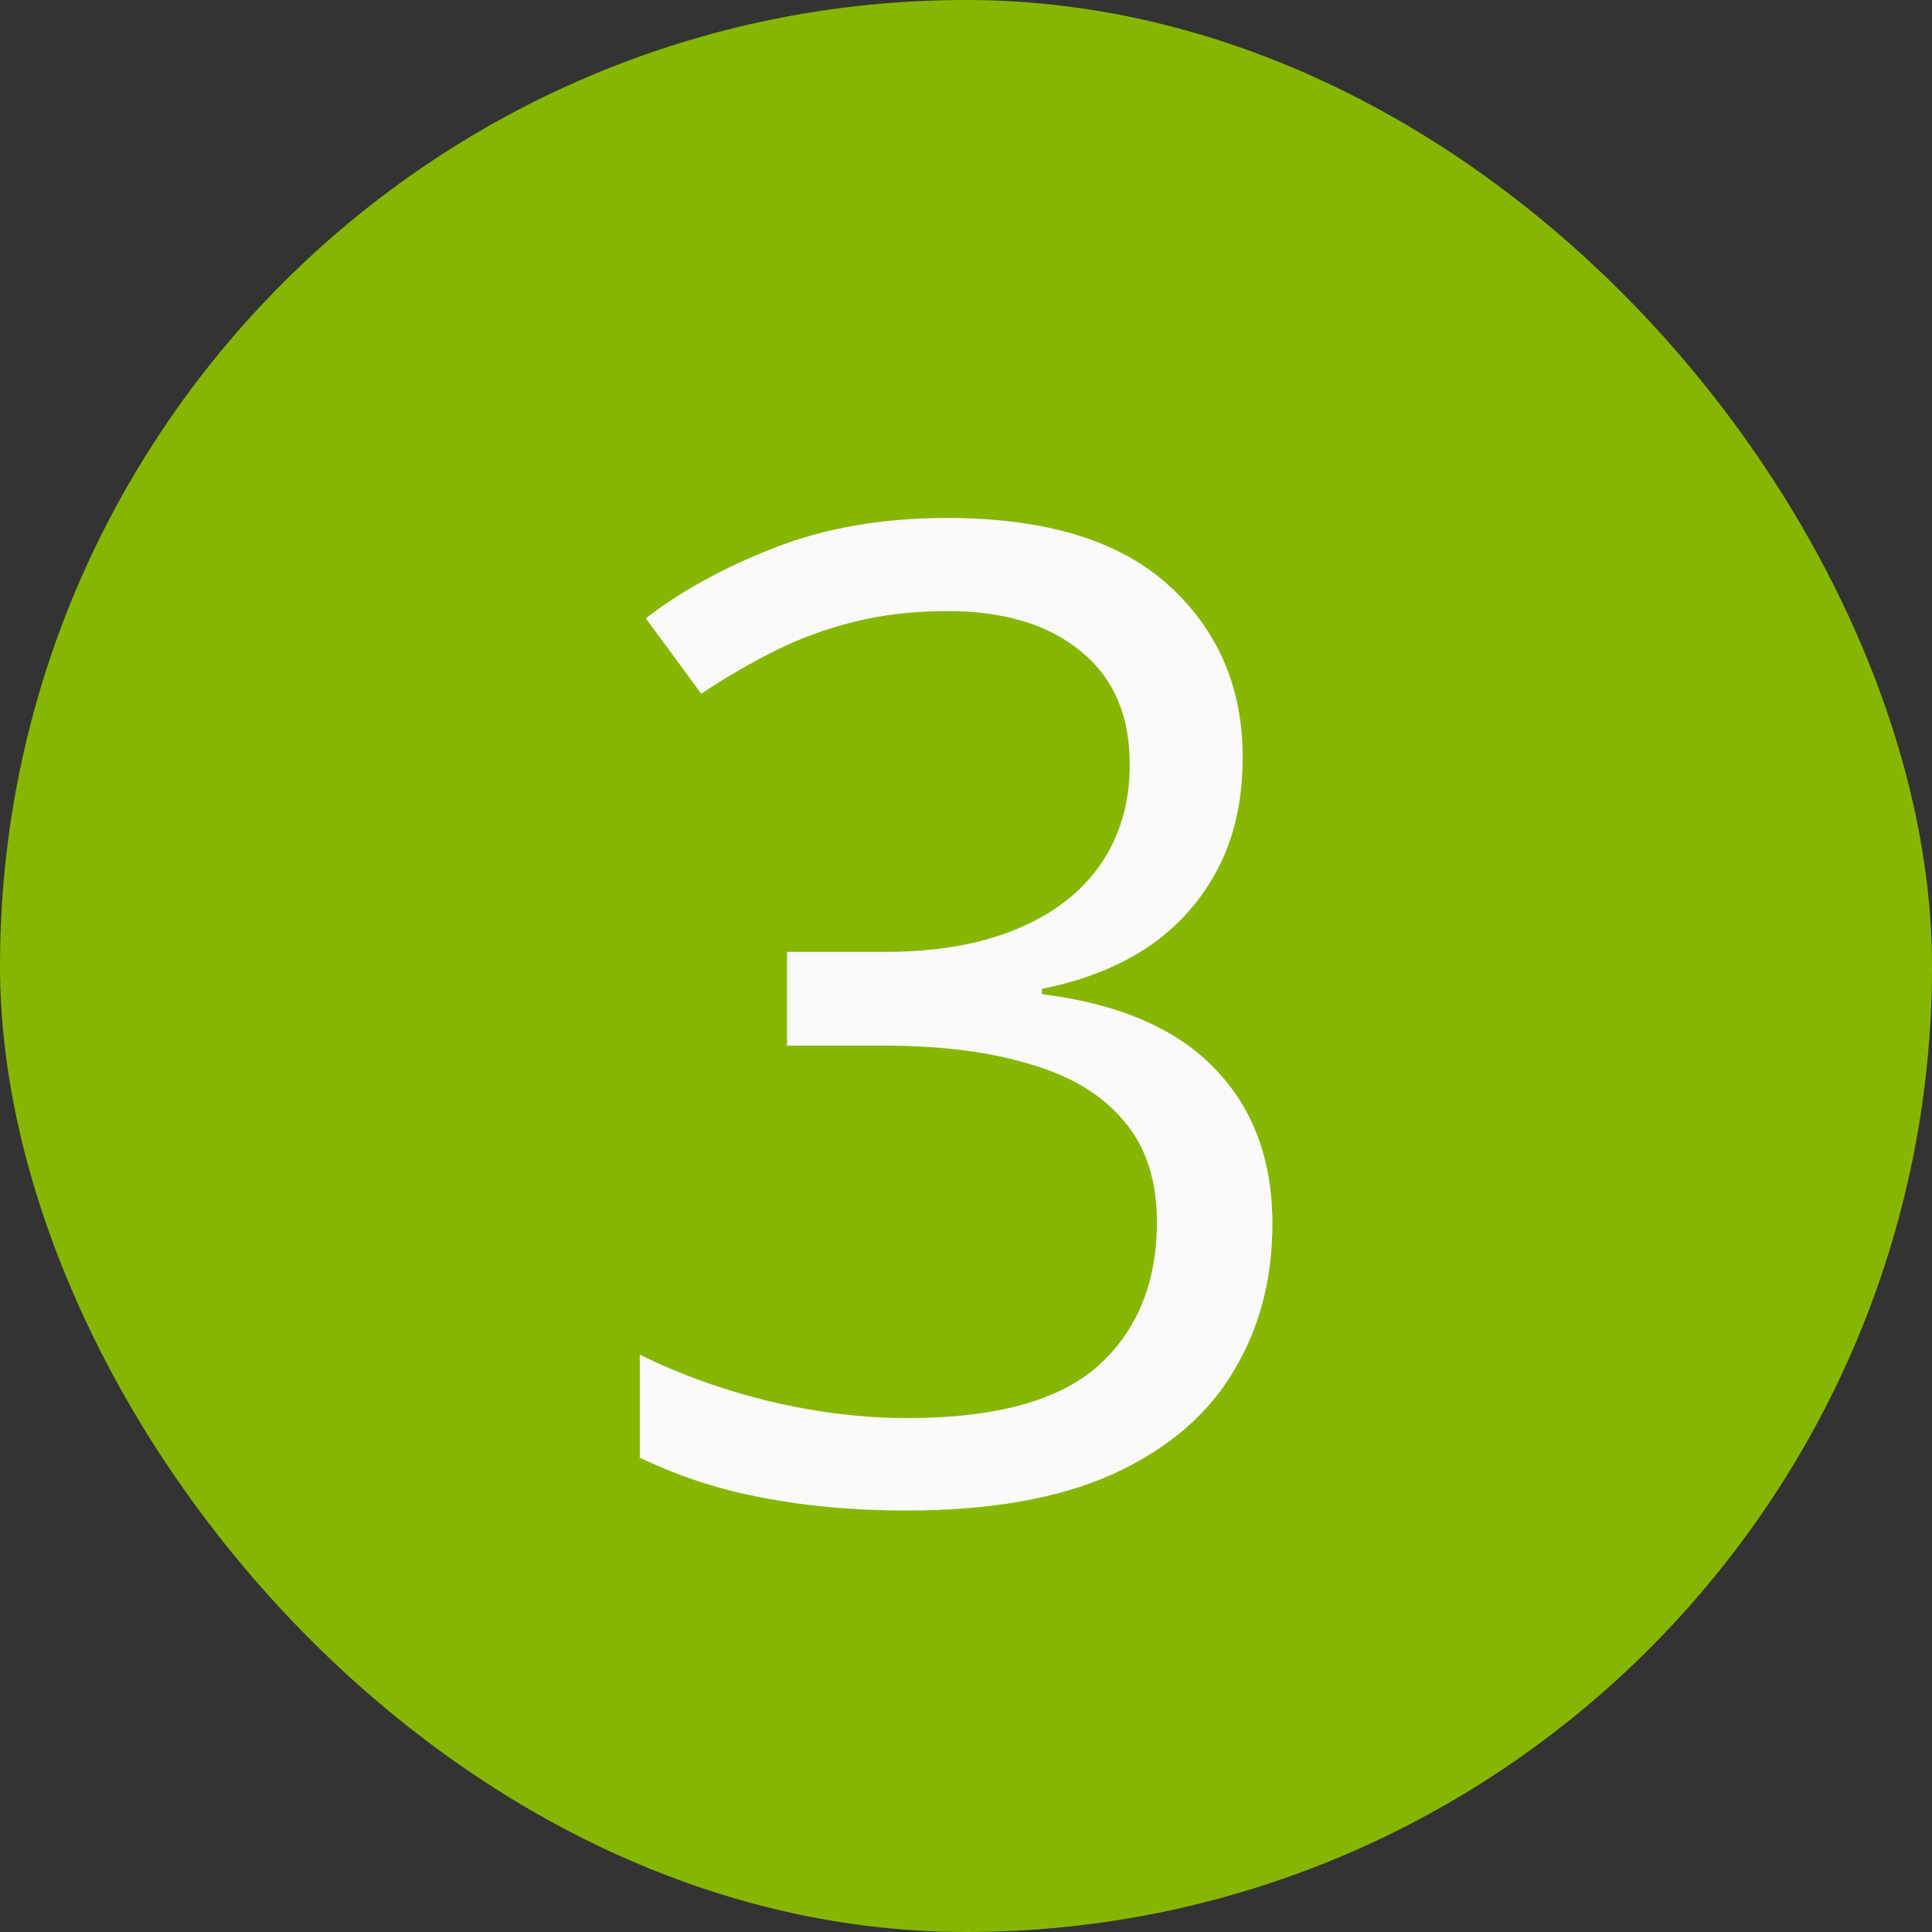
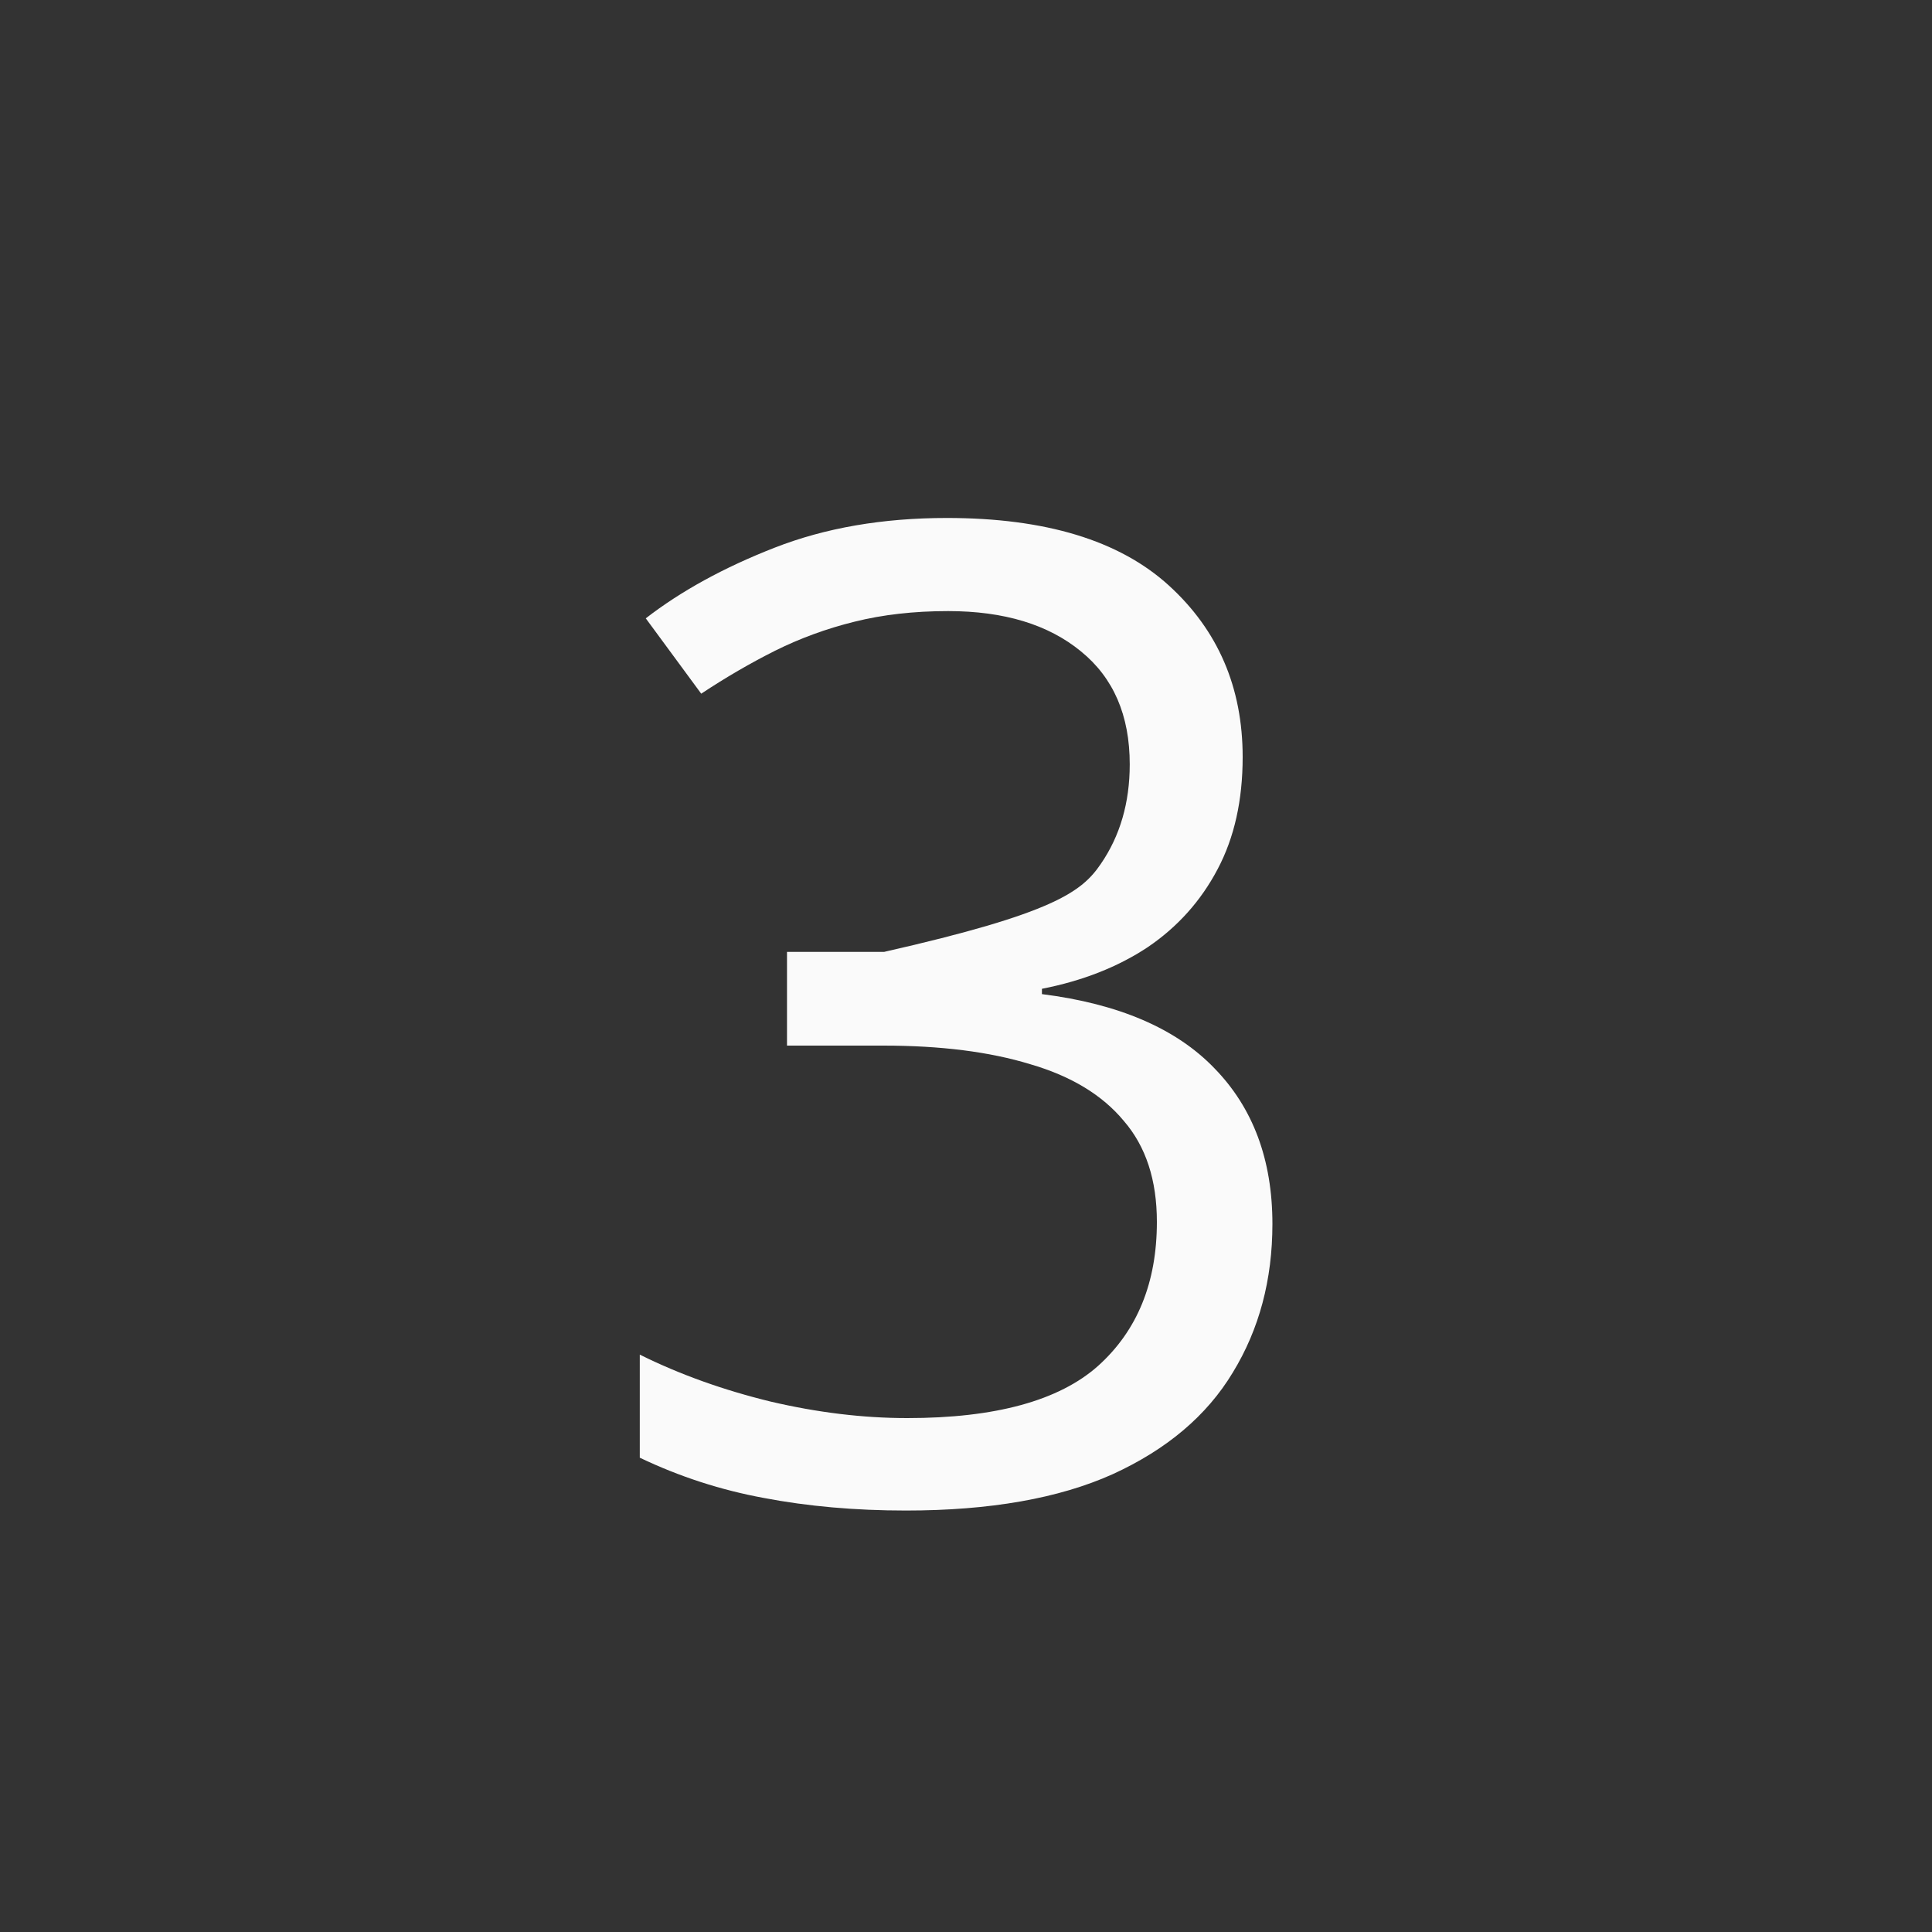
<svg xmlns="http://www.w3.org/2000/svg" width="20" height="20" viewBox="0 0 20 20" fill="none">
  <rect x="0" y="0" width="20" height="20" fill="#333333" stroke="none" />
-   <rect width="20" height="20" rx="10" fill="#86B700" />
-   <path d="M12.864 7.837C12.864 8.284 12.778 8.671 12.604 8.999C12.431 9.327 12.19 9.596 11.88 9.806C11.57 10.011 11.205 10.154 10.786 10.236V10.291C11.579 10.391 12.174 10.646 12.57 11.057C12.971 11.467 13.172 12.005 13.172 12.67C13.172 13.249 13.035 13.761 12.762 14.208C12.493 14.655 12.078 15.005 11.518 15.261C10.962 15.511 10.248 15.637 9.378 15.637C8.849 15.637 8.359 15.593 7.908 15.507C7.462 15.425 7.033 15.286 6.623 15.09V14.023C7.038 14.229 7.489 14.39 7.977 14.509C8.464 14.623 8.936 14.68 9.392 14.68C10.303 14.68 10.962 14.5 11.367 14.14C11.773 13.775 11.976 13.278 11.976 12.649C11.976 12.216 11.862 11.868 11.634 11.604C11.411 11.335 11.087 11.139 10.663 11.016C10.244 10.888 9.738 10.824 9.146 10.824H8.147V9.854H9.152C9.695 9.854 10.155 9.774 10.533 9.614C10.912 9.455 11.199 9.231 11.395 8.944C11.595 8.653 11.695 8.309 11.695 7.912C11.695 7.406 11.527 7.017 11.19 6.743C10.852 6.465 10.394 6.326 9.815 6.326C9.46 6.326 9.136 6.363 8.845 6.436C8.553 6.508 8.28 6.609 8.024 6.736C7.769 6.864 7.514 7.012 7.259 7.181L6.685 6.401C7.049 6.119 7.493 5.875 8.018 5.67C8.542 5.465 9.136 5.362 9.802 5.362C10.823 5.362 11.588 5.595 12.099 6.06C12.609 6.524 12.864 7.117 12.864 7.837Z" fill="#FAFAFA" />
+   <path d="M12.864 7.837C12.864 8.284 12.778 8.671 12.604 8.999C12.431 9.327 12.19 9.596 11.88 9.806C11.57 10.011 11.205 10.154 10.786 10.236V10.291C11.579 10.391 12.174 10.646 12.57 11.057C12.971 11.467 13.172 12.005 13.172 12.67C13.172 13.249 13.035 13.761 12.762 14.208C12.493 14.655 12.078 15.005 11.518 15.261C10.962 15.511 10.248 15.637 9.378 15.637C8.849 15.637 8.359 15.593 7.908 15.507C7.462 15.425 7.033 15.286 6.623 15.09V14.023C7.038 14.229 7.489 14.39 7.977 14.509C8.464 14.623 8.936 14.68 9.392 14.68C10.303 14.68 10.962 14.5 11.367 14.14C11.773 13.775 11.976 13.278 11.976 12.649C11.976 12.216 11.862 11.868 11.634 11.604C11.411 11.335 11.087 11.139 10.663 11.016C10.244 10.888 9.738 10.824 9.146 10.824H8.147V9.854H9.152C10.912 9.455 11.199 9.231 11.395 8.944C11.595 8.653 11.695 8.309 11.695 7.912C11.695 7.406 11.527 7.017 11.19 6.743C10.852 6.465 10.394 6.326 9.815 6.326C9.46 6.326 9.136 6.363 8.845 6.436C8.553 6.508 8.28 6.609 8.024 6.736C7.769 6.864 7.514 7.012 7.259 7.181L6.685 6.401C7.049 6.119 7.493 5.875 8.018 5.67C8.542 5.465 9.136 5.362 9.802 5.362C10.823 5.362 11.588 5.595 12.099 6.06C12.609 6.524 12.864 7.117 12.864 7.837Z" fill="#FAFAFA" />
</svg>